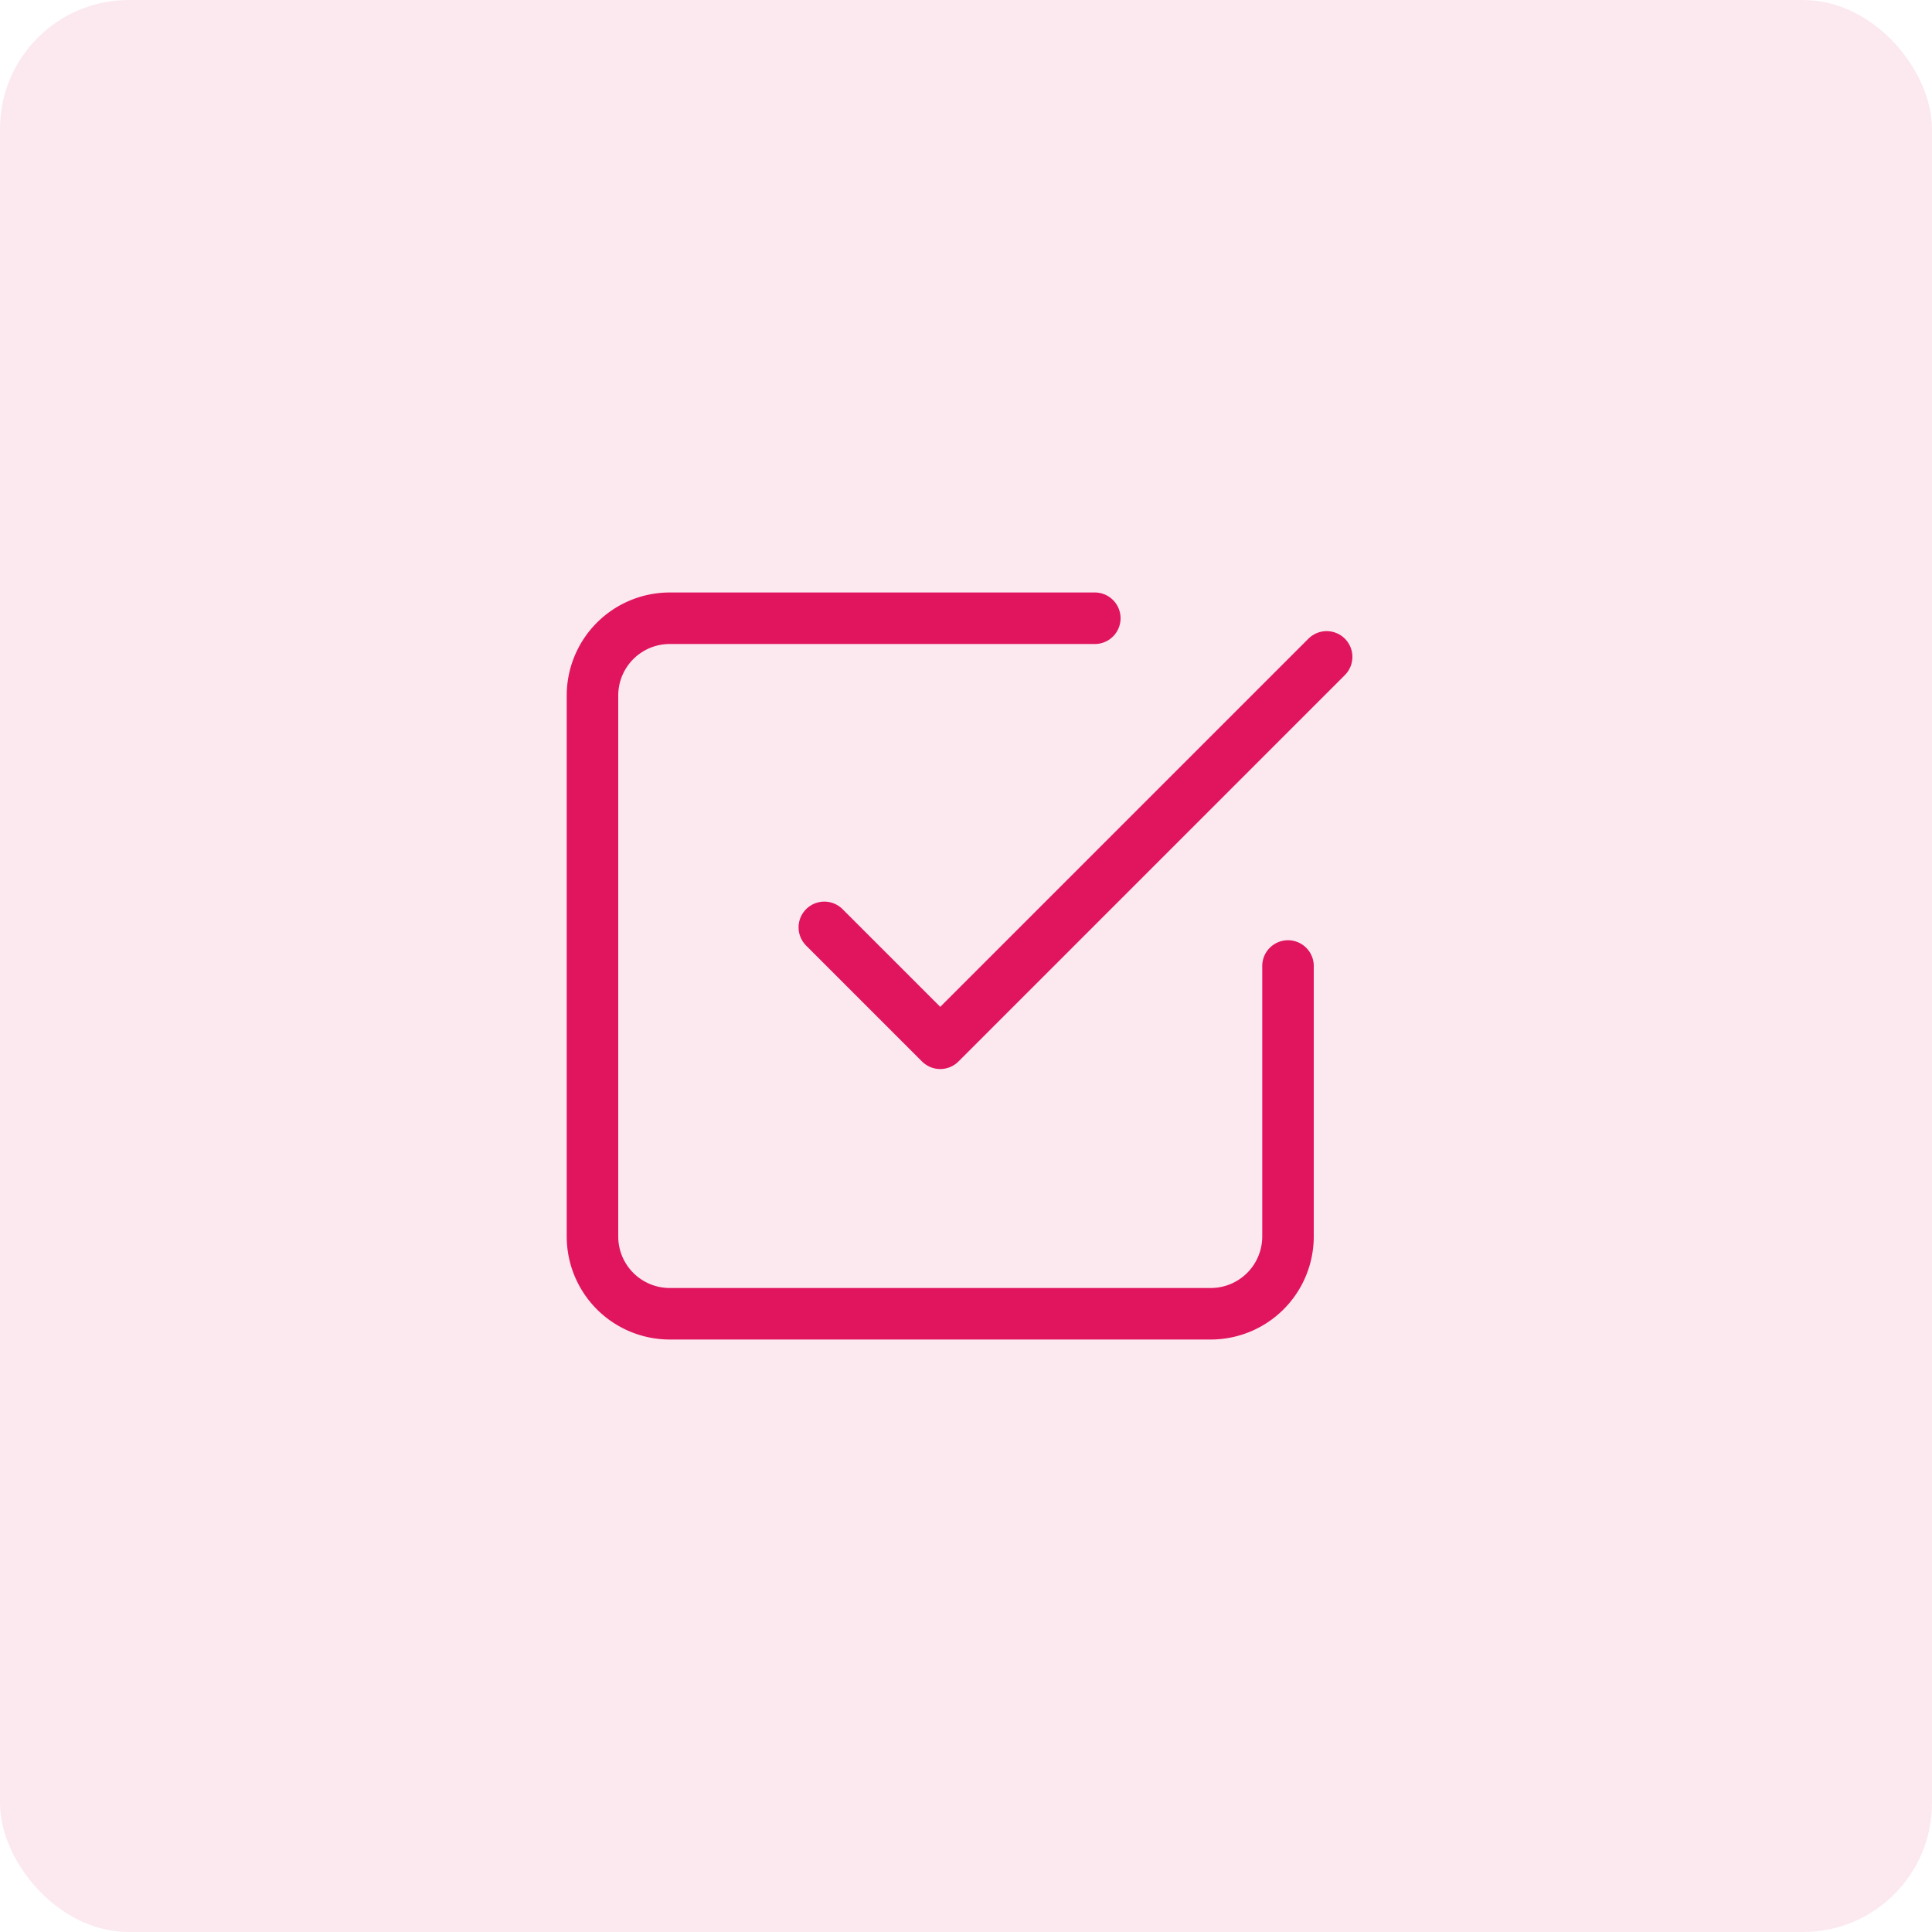
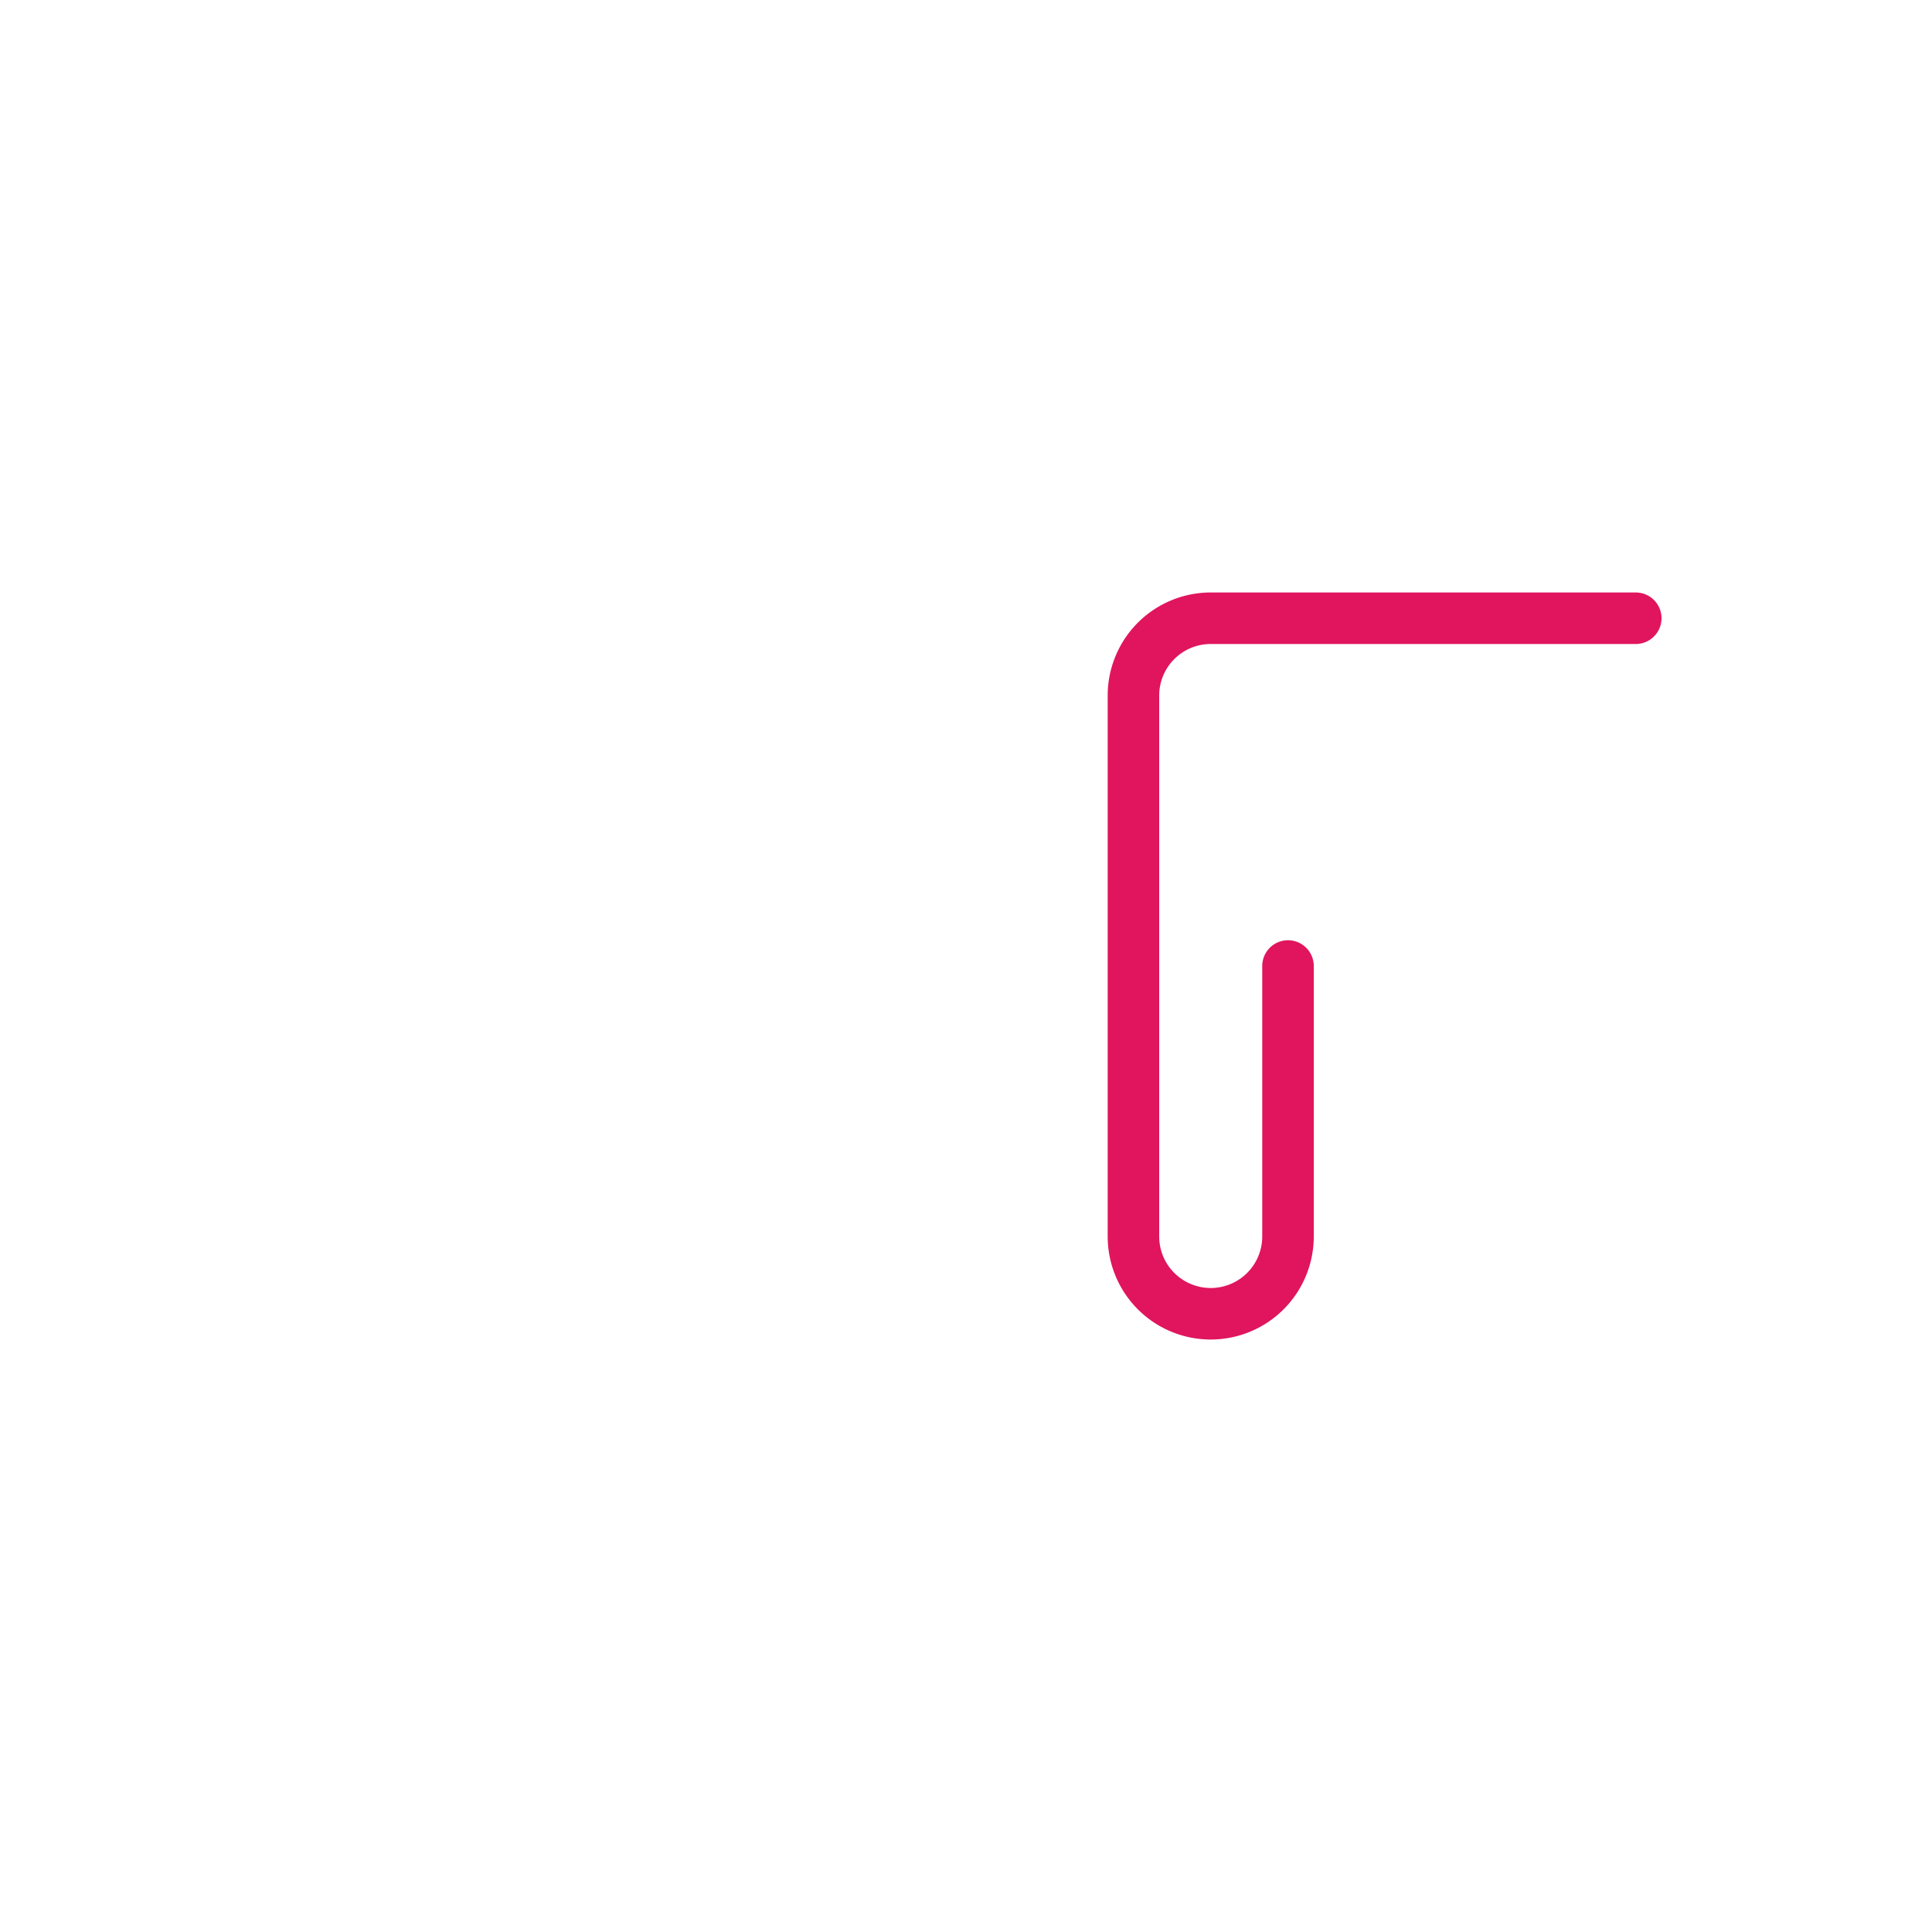
<svg xmlns="http://www.w3.org/2000/svg" width="75" height="75" fill="none">
-   <rect width="75" height="75" rx="5" fill="#E0155E" fill-opacity=".09" />
  <g stroke="#E0155E" stroke-width="2" stroke-linecap="round" stroke-linejoin="round">
-     <path d="M32 36l4.5 4.5 15-15" />
-     <path d="M50 37.5V48a3 3 0 01-3 3H26a3 3 0 01-3-3V27a3 3 0 013-3h16.5" />
+     <path d="M50 37.5V48a3 3 0 01-3 3a3 3 0 01-3-3V27a3 3 0 013-3h16.5" />
  </g>
</svg>